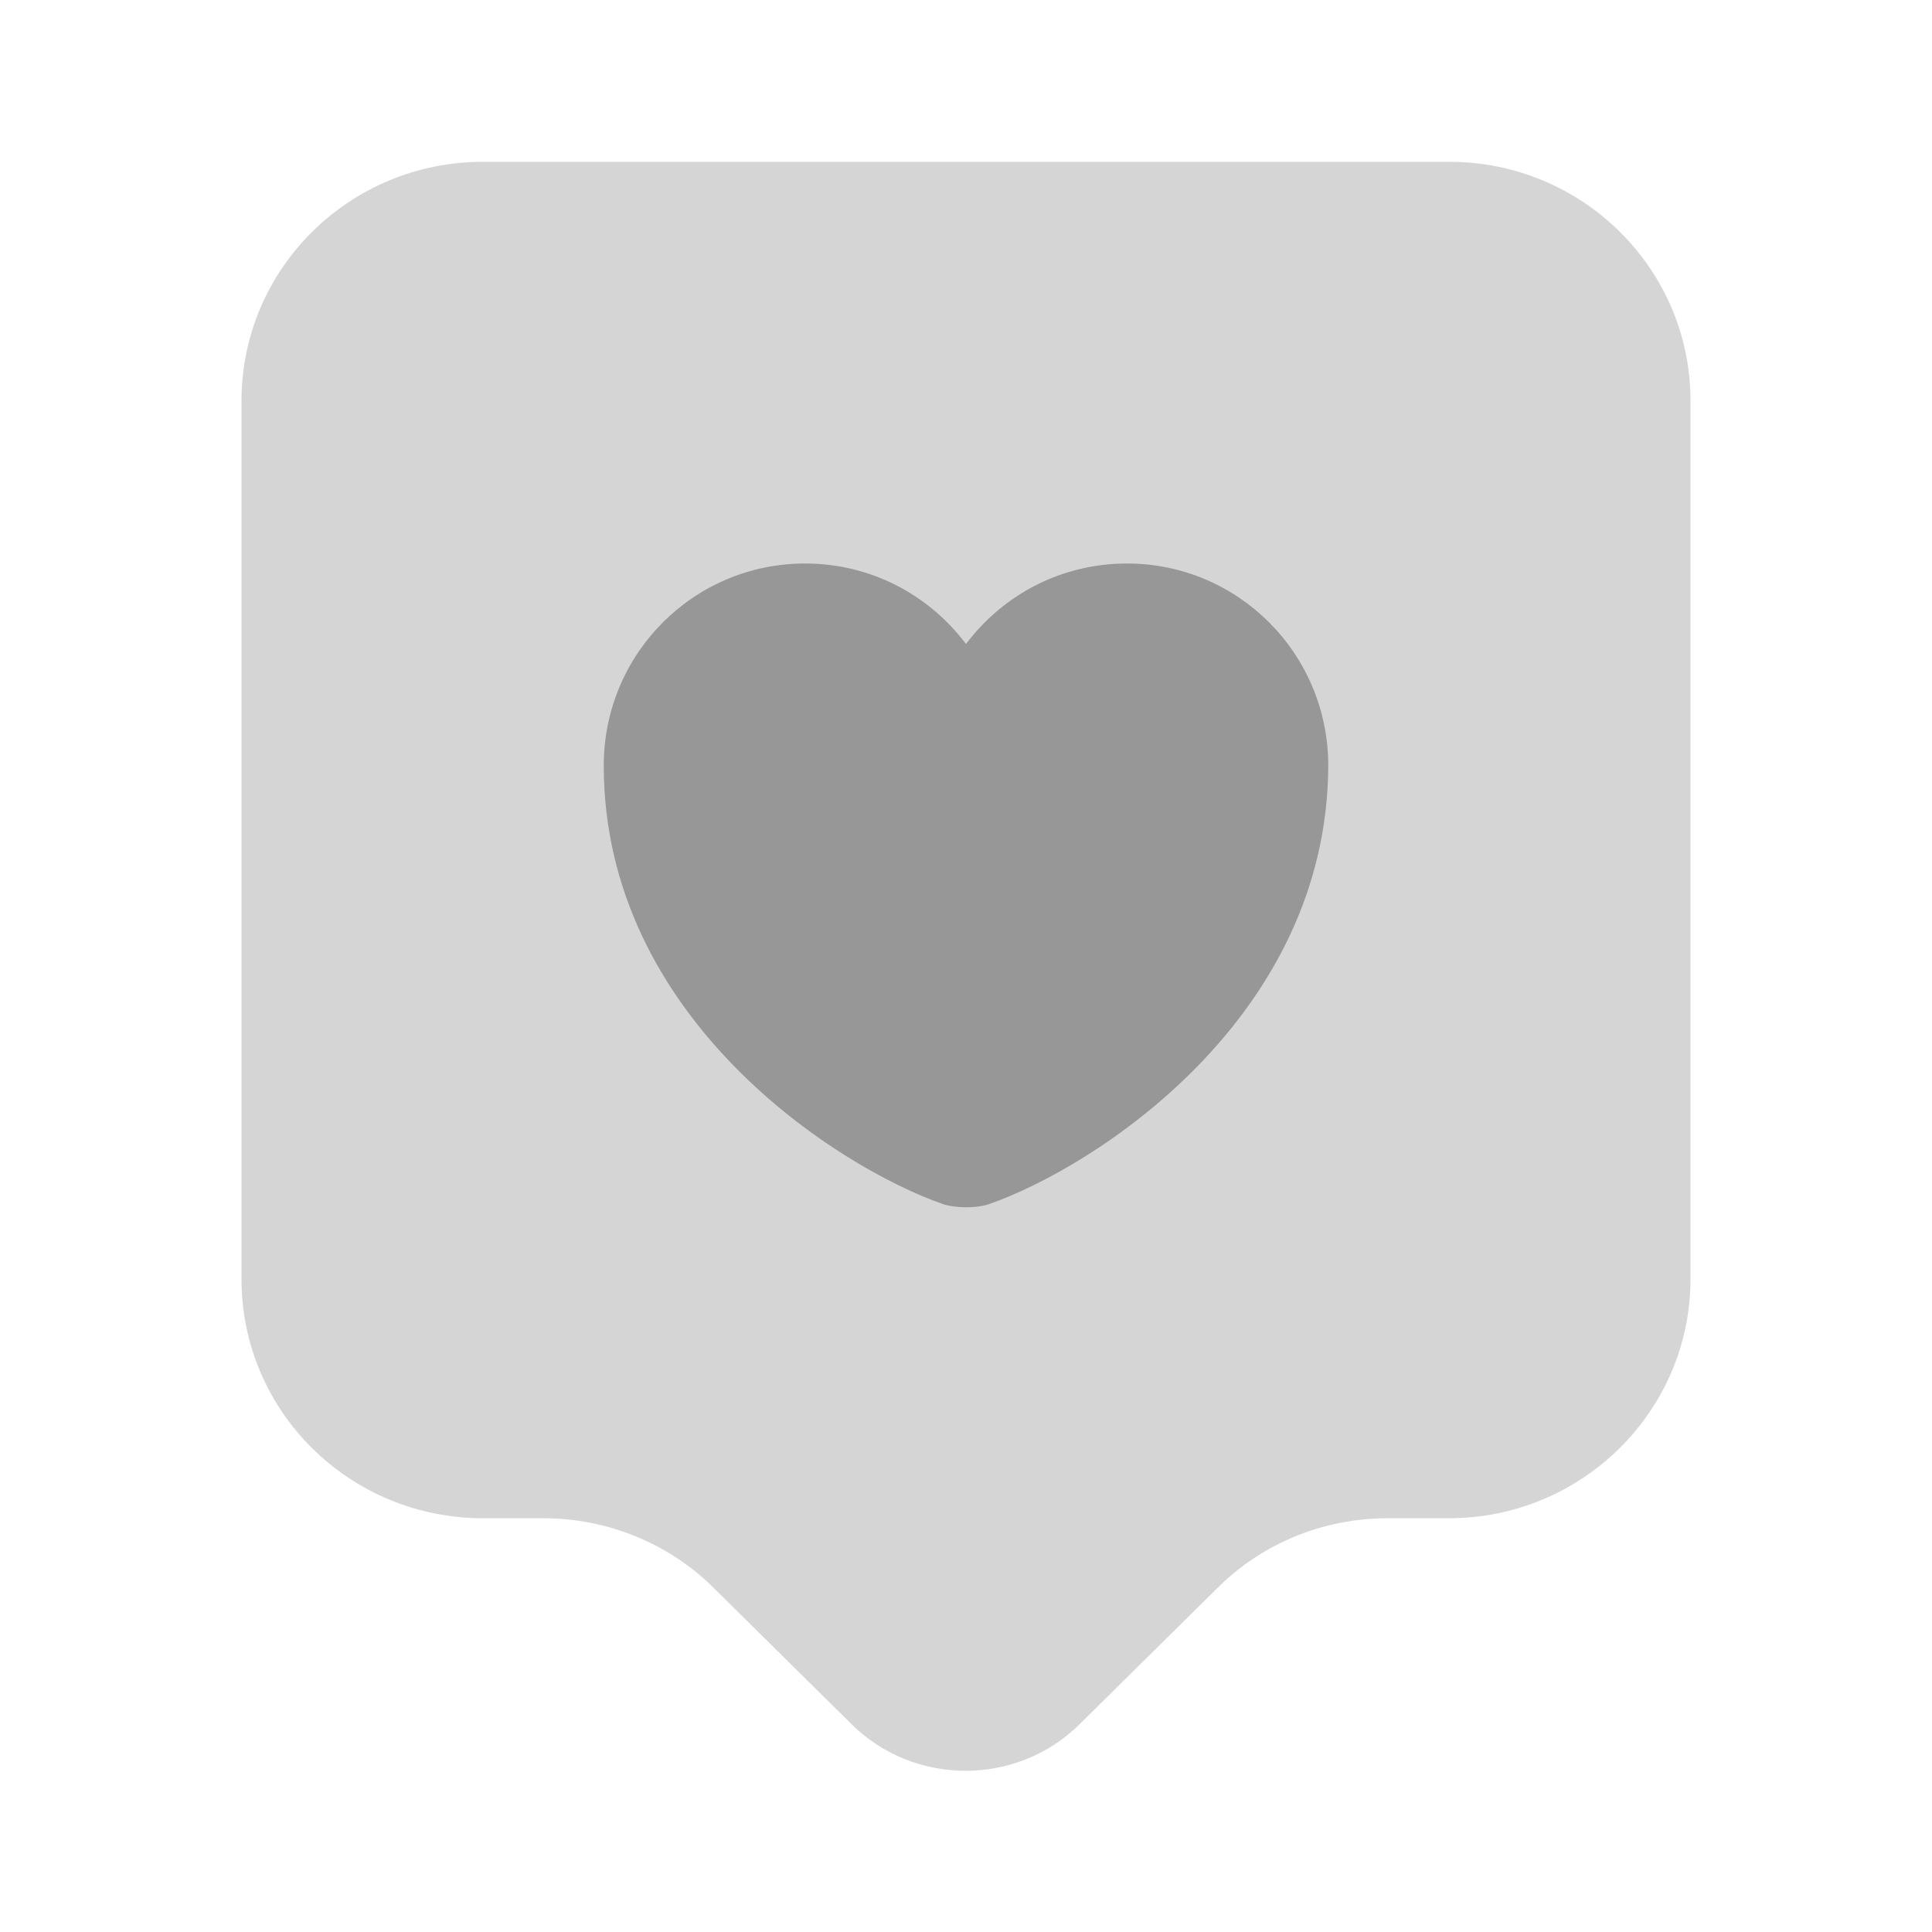
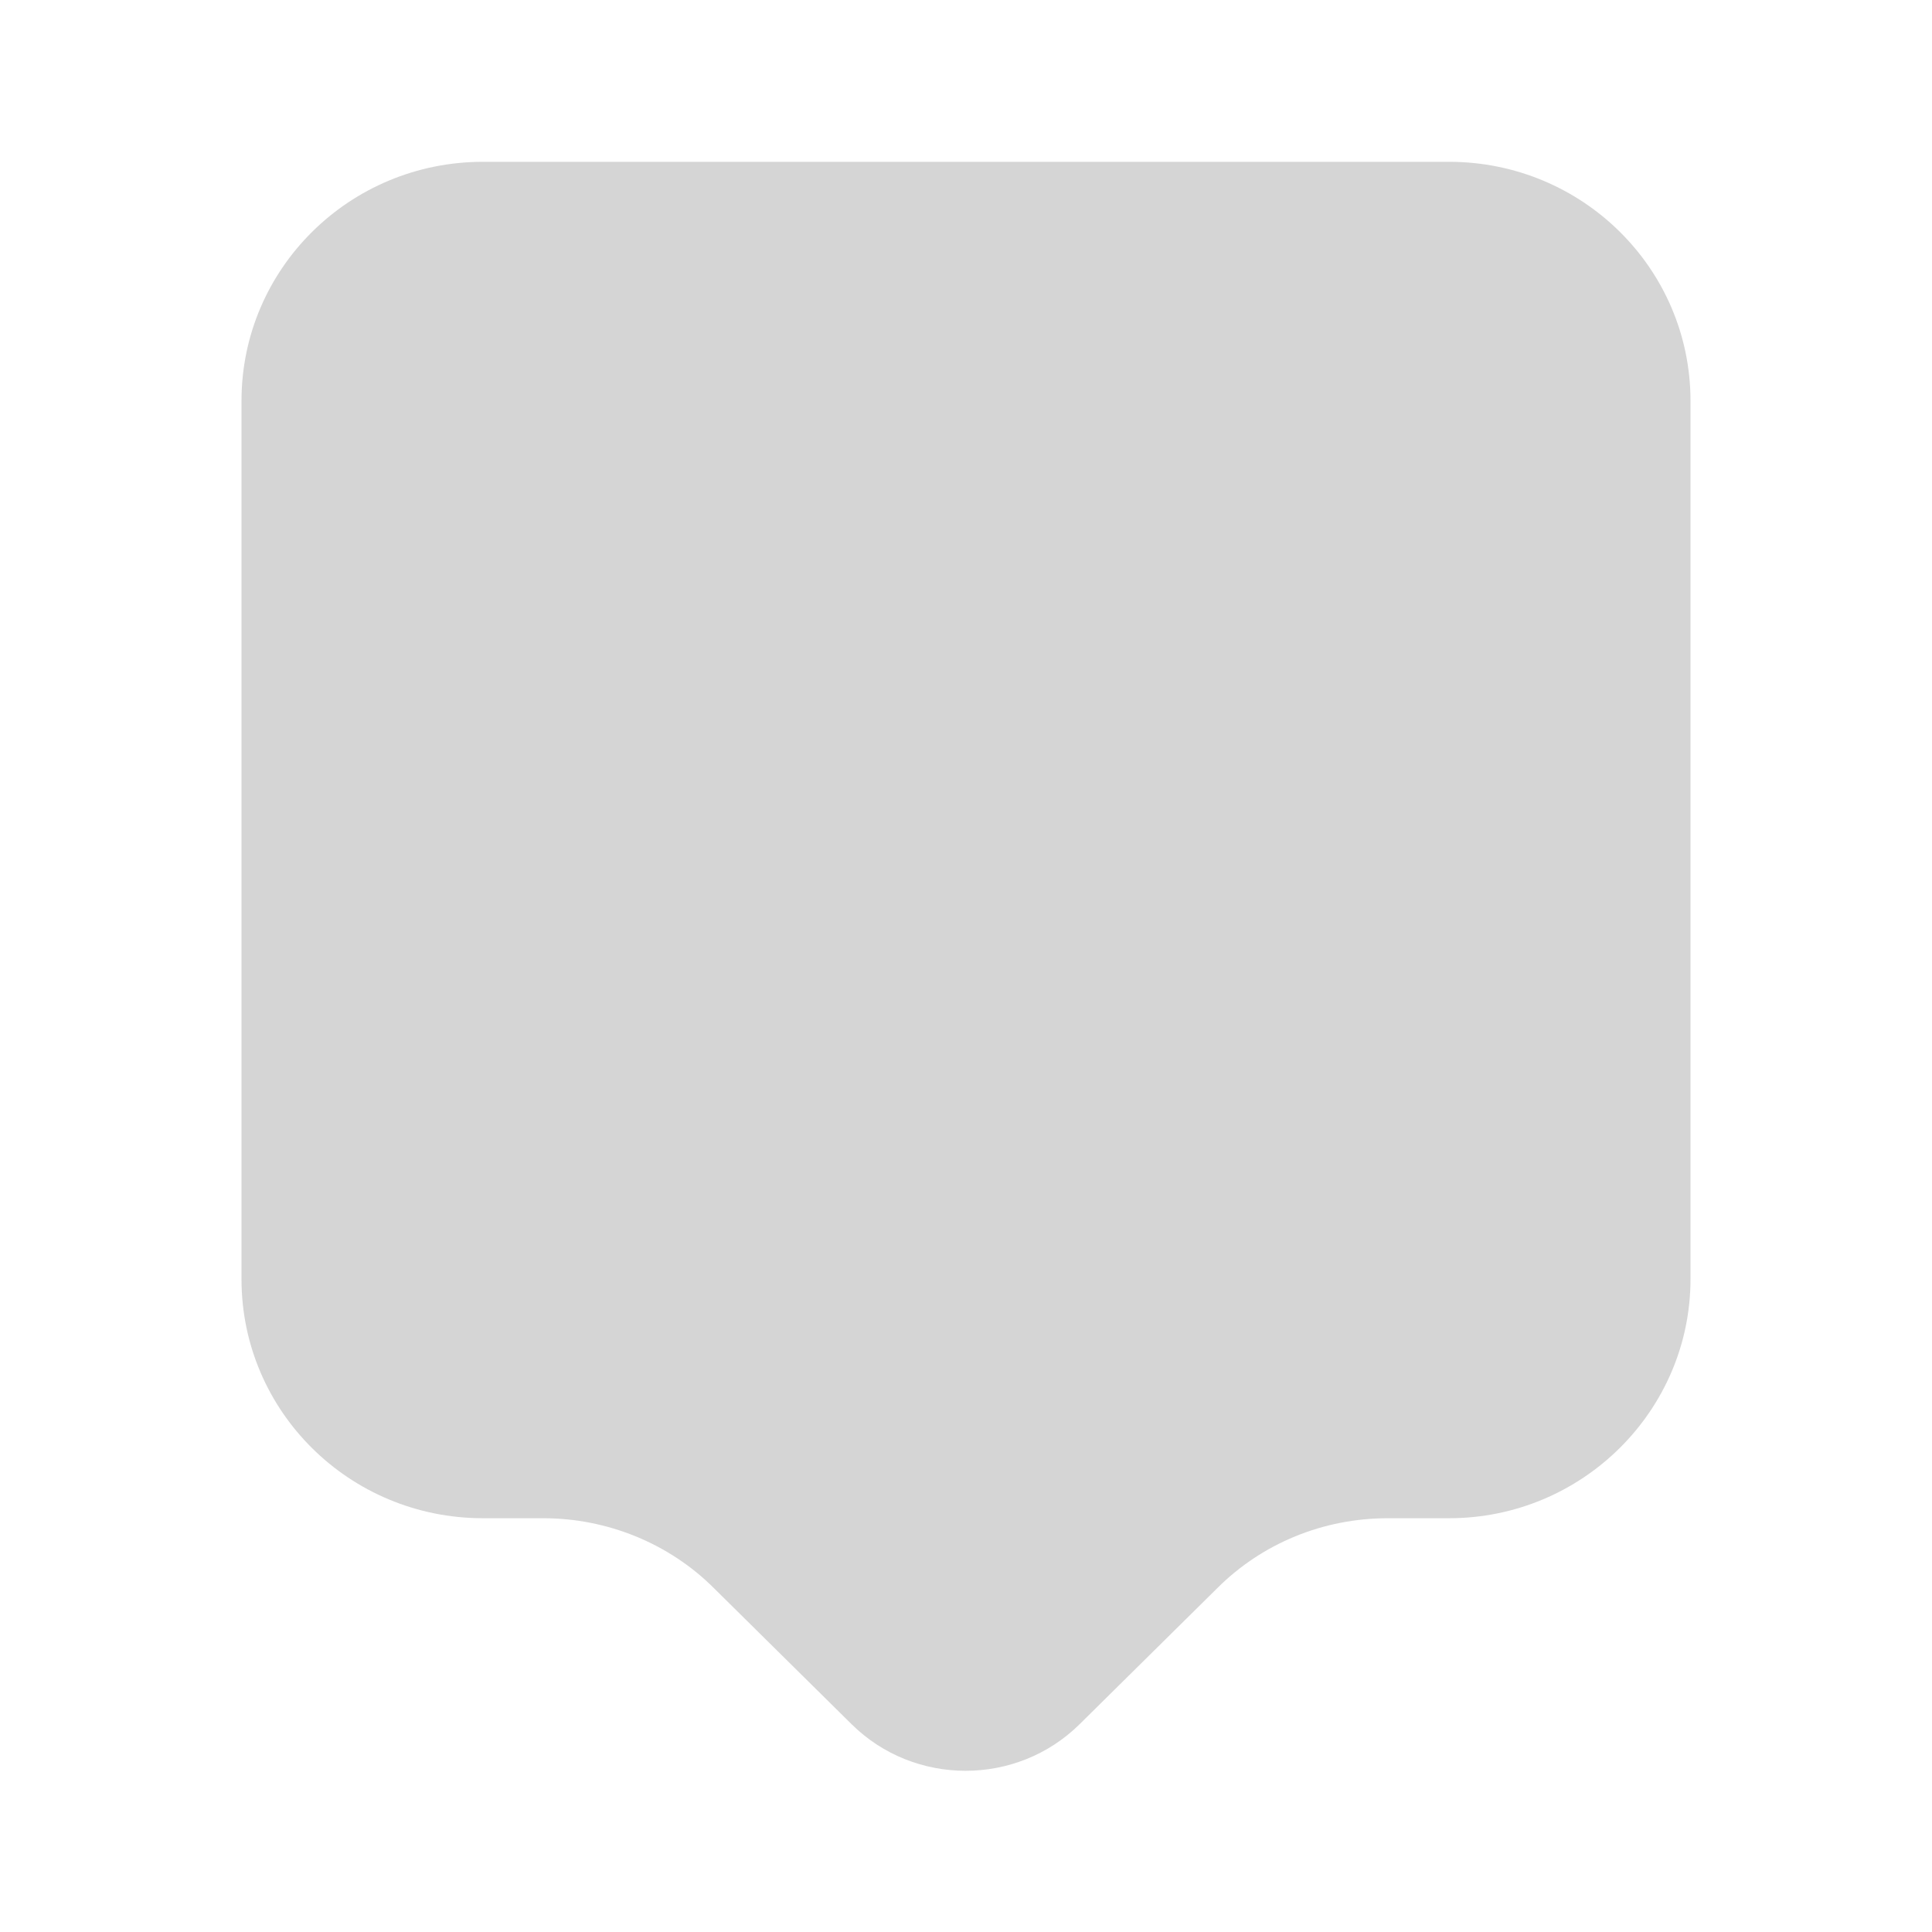
<svg xmlns="http://www.w3.org/2000/svg" width="48" height="48" viewBox="0 0 48 48" fill="none">
  <path opacity="0.4" d="M36 37.72H34.48C32.88 37.72 31.36 38.34 30.24 39.46L26.82 42.84C25.26 44.38 22.72 44.38 21.16 42.84L17.74 39.46C16.62 38.34 15.08 37.72 13.5 37.72H12C8.68 37.72 6 35.06 6 31.78V9.96C6 6.68 8.68 4.02 12 4.02H36C39.32 4.02 42 6.68 42 9.96V31.78C42 35.04 39.32 37.72 36 37.72Z" fill="#979797" />
-   <path d="M24.56 29.92C24.26 30.02 23.76 30.02 23.44 29.92C20.84 29.02 15 25.32 15 19.02C15 16.24 17.24 14 20 14C21.64 14 23.08 14.78 24 16C24.92 14.78 26.36 14 28 14C30.76 14 33 16.24 33 19.02C32.98 25.32 27.16 29.02 24.56 29.92Z" fill="#979797" />
</svg>